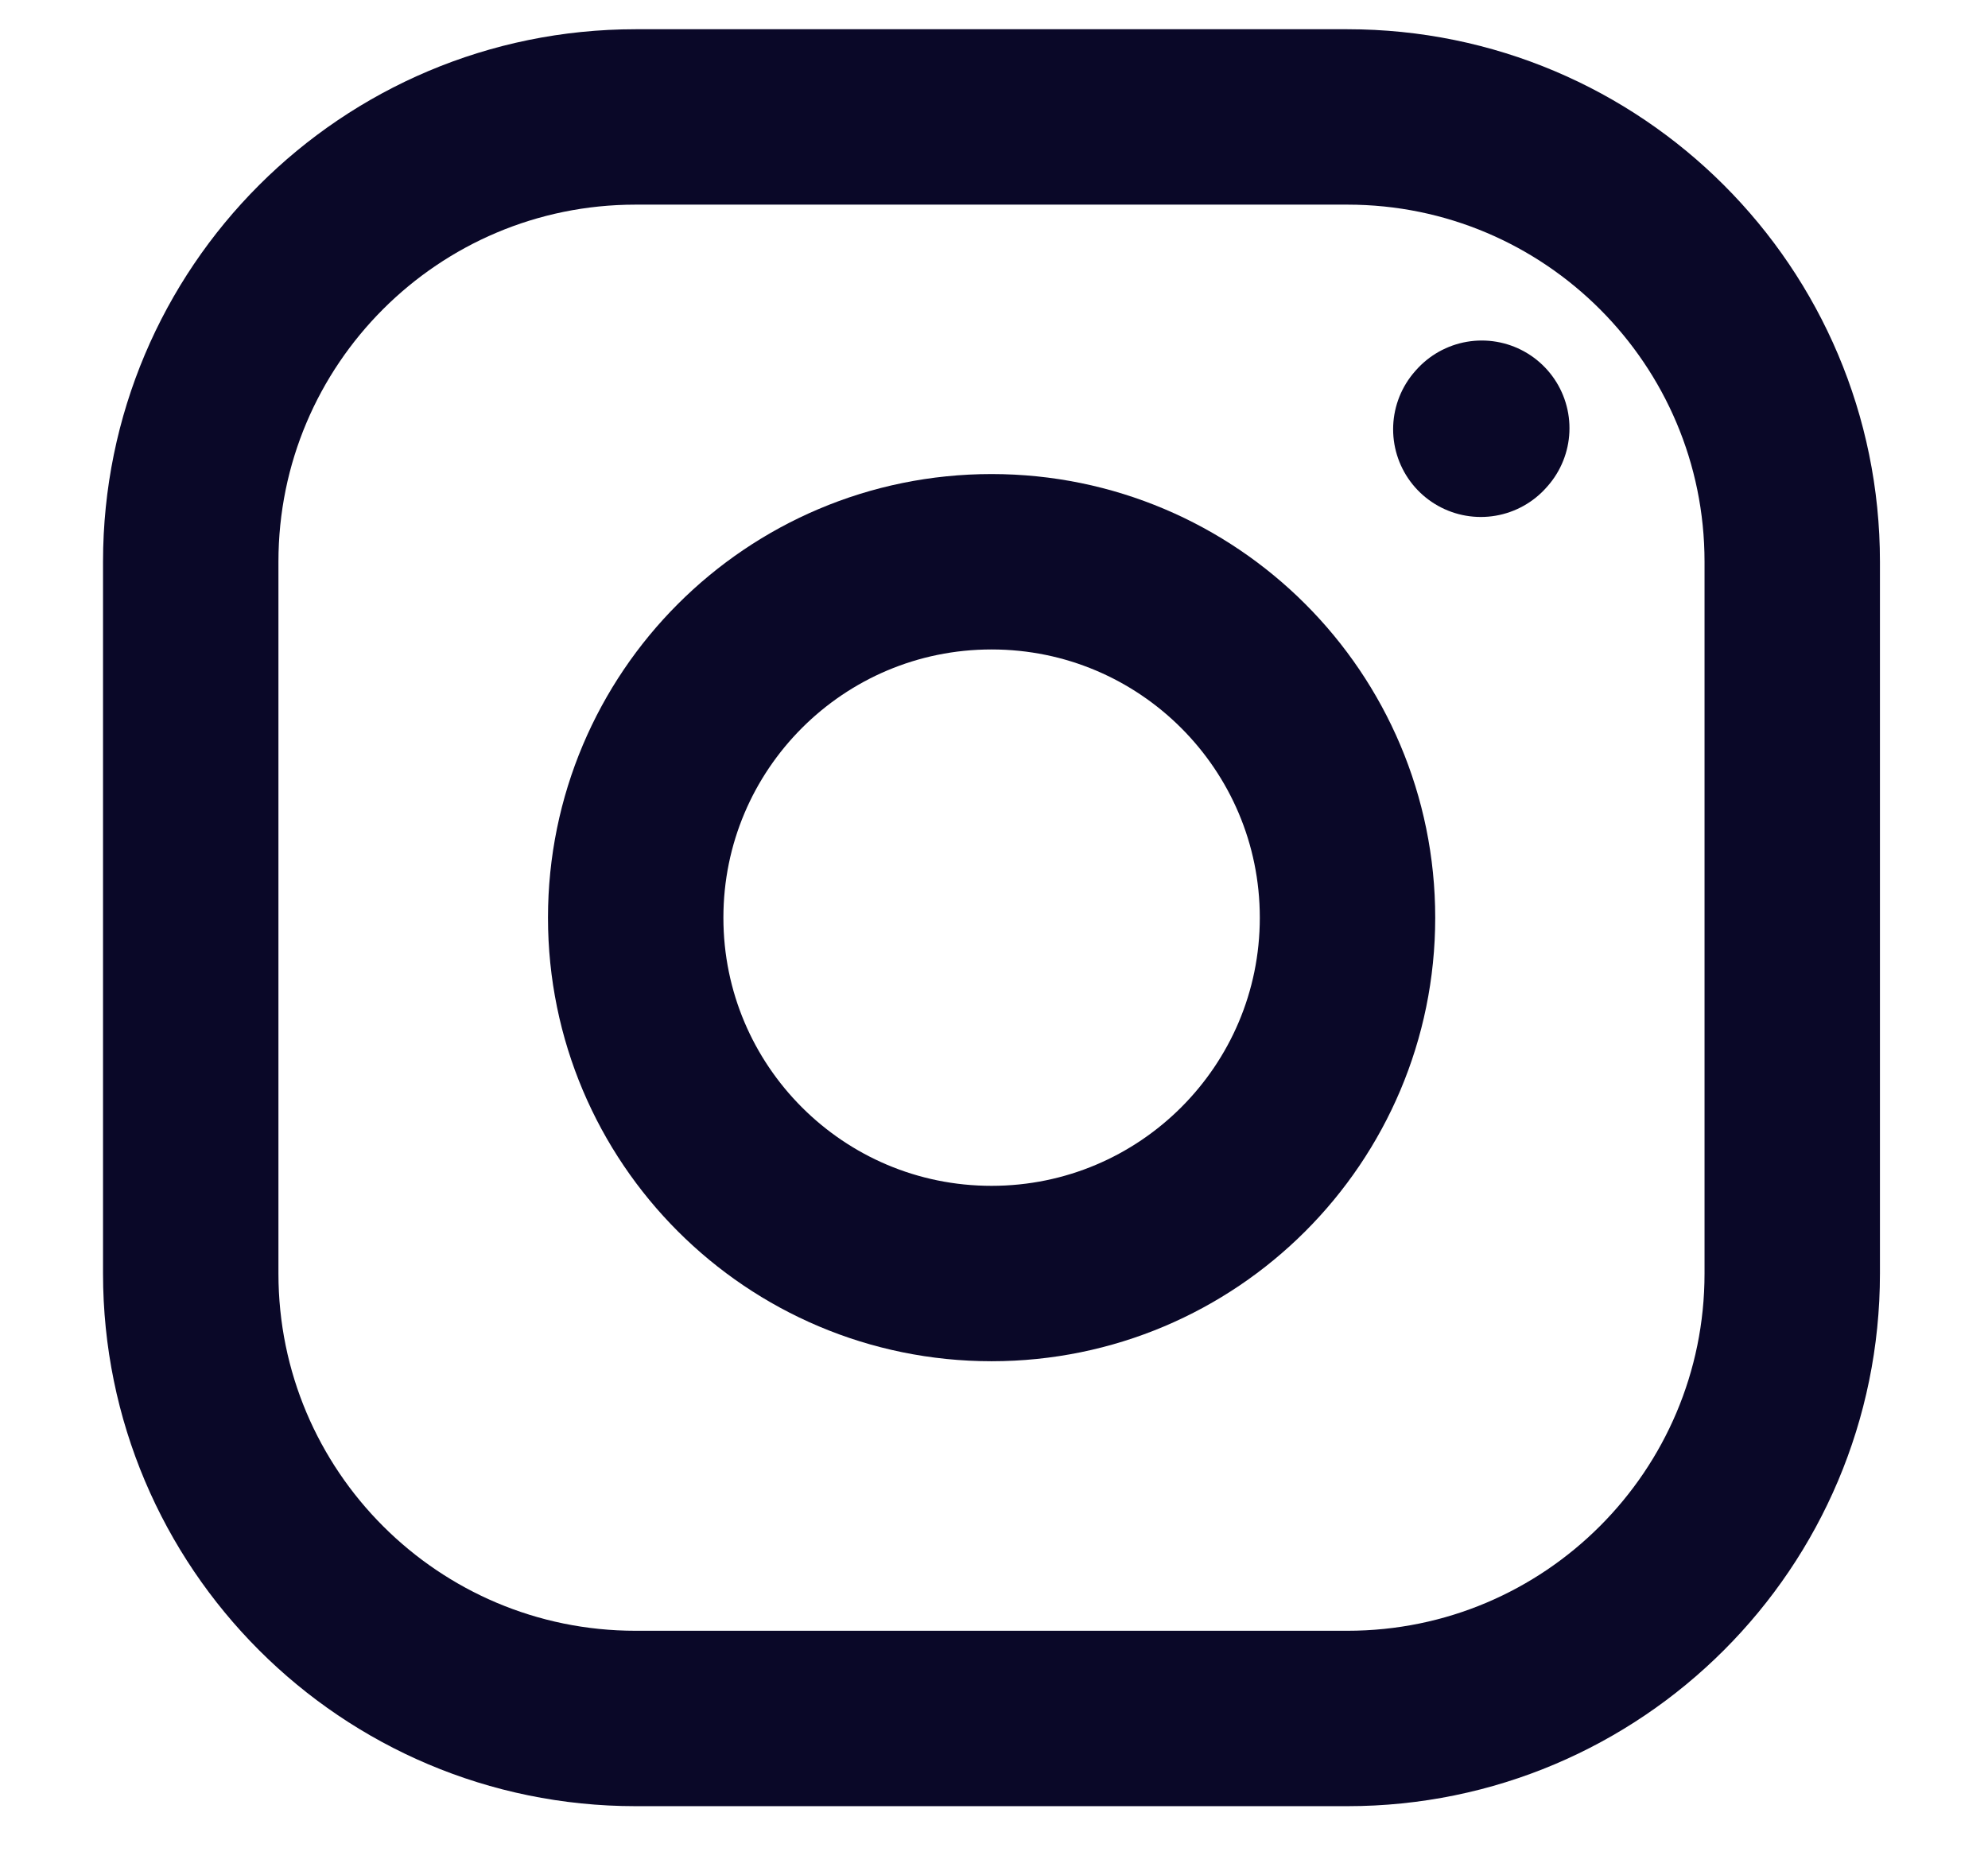
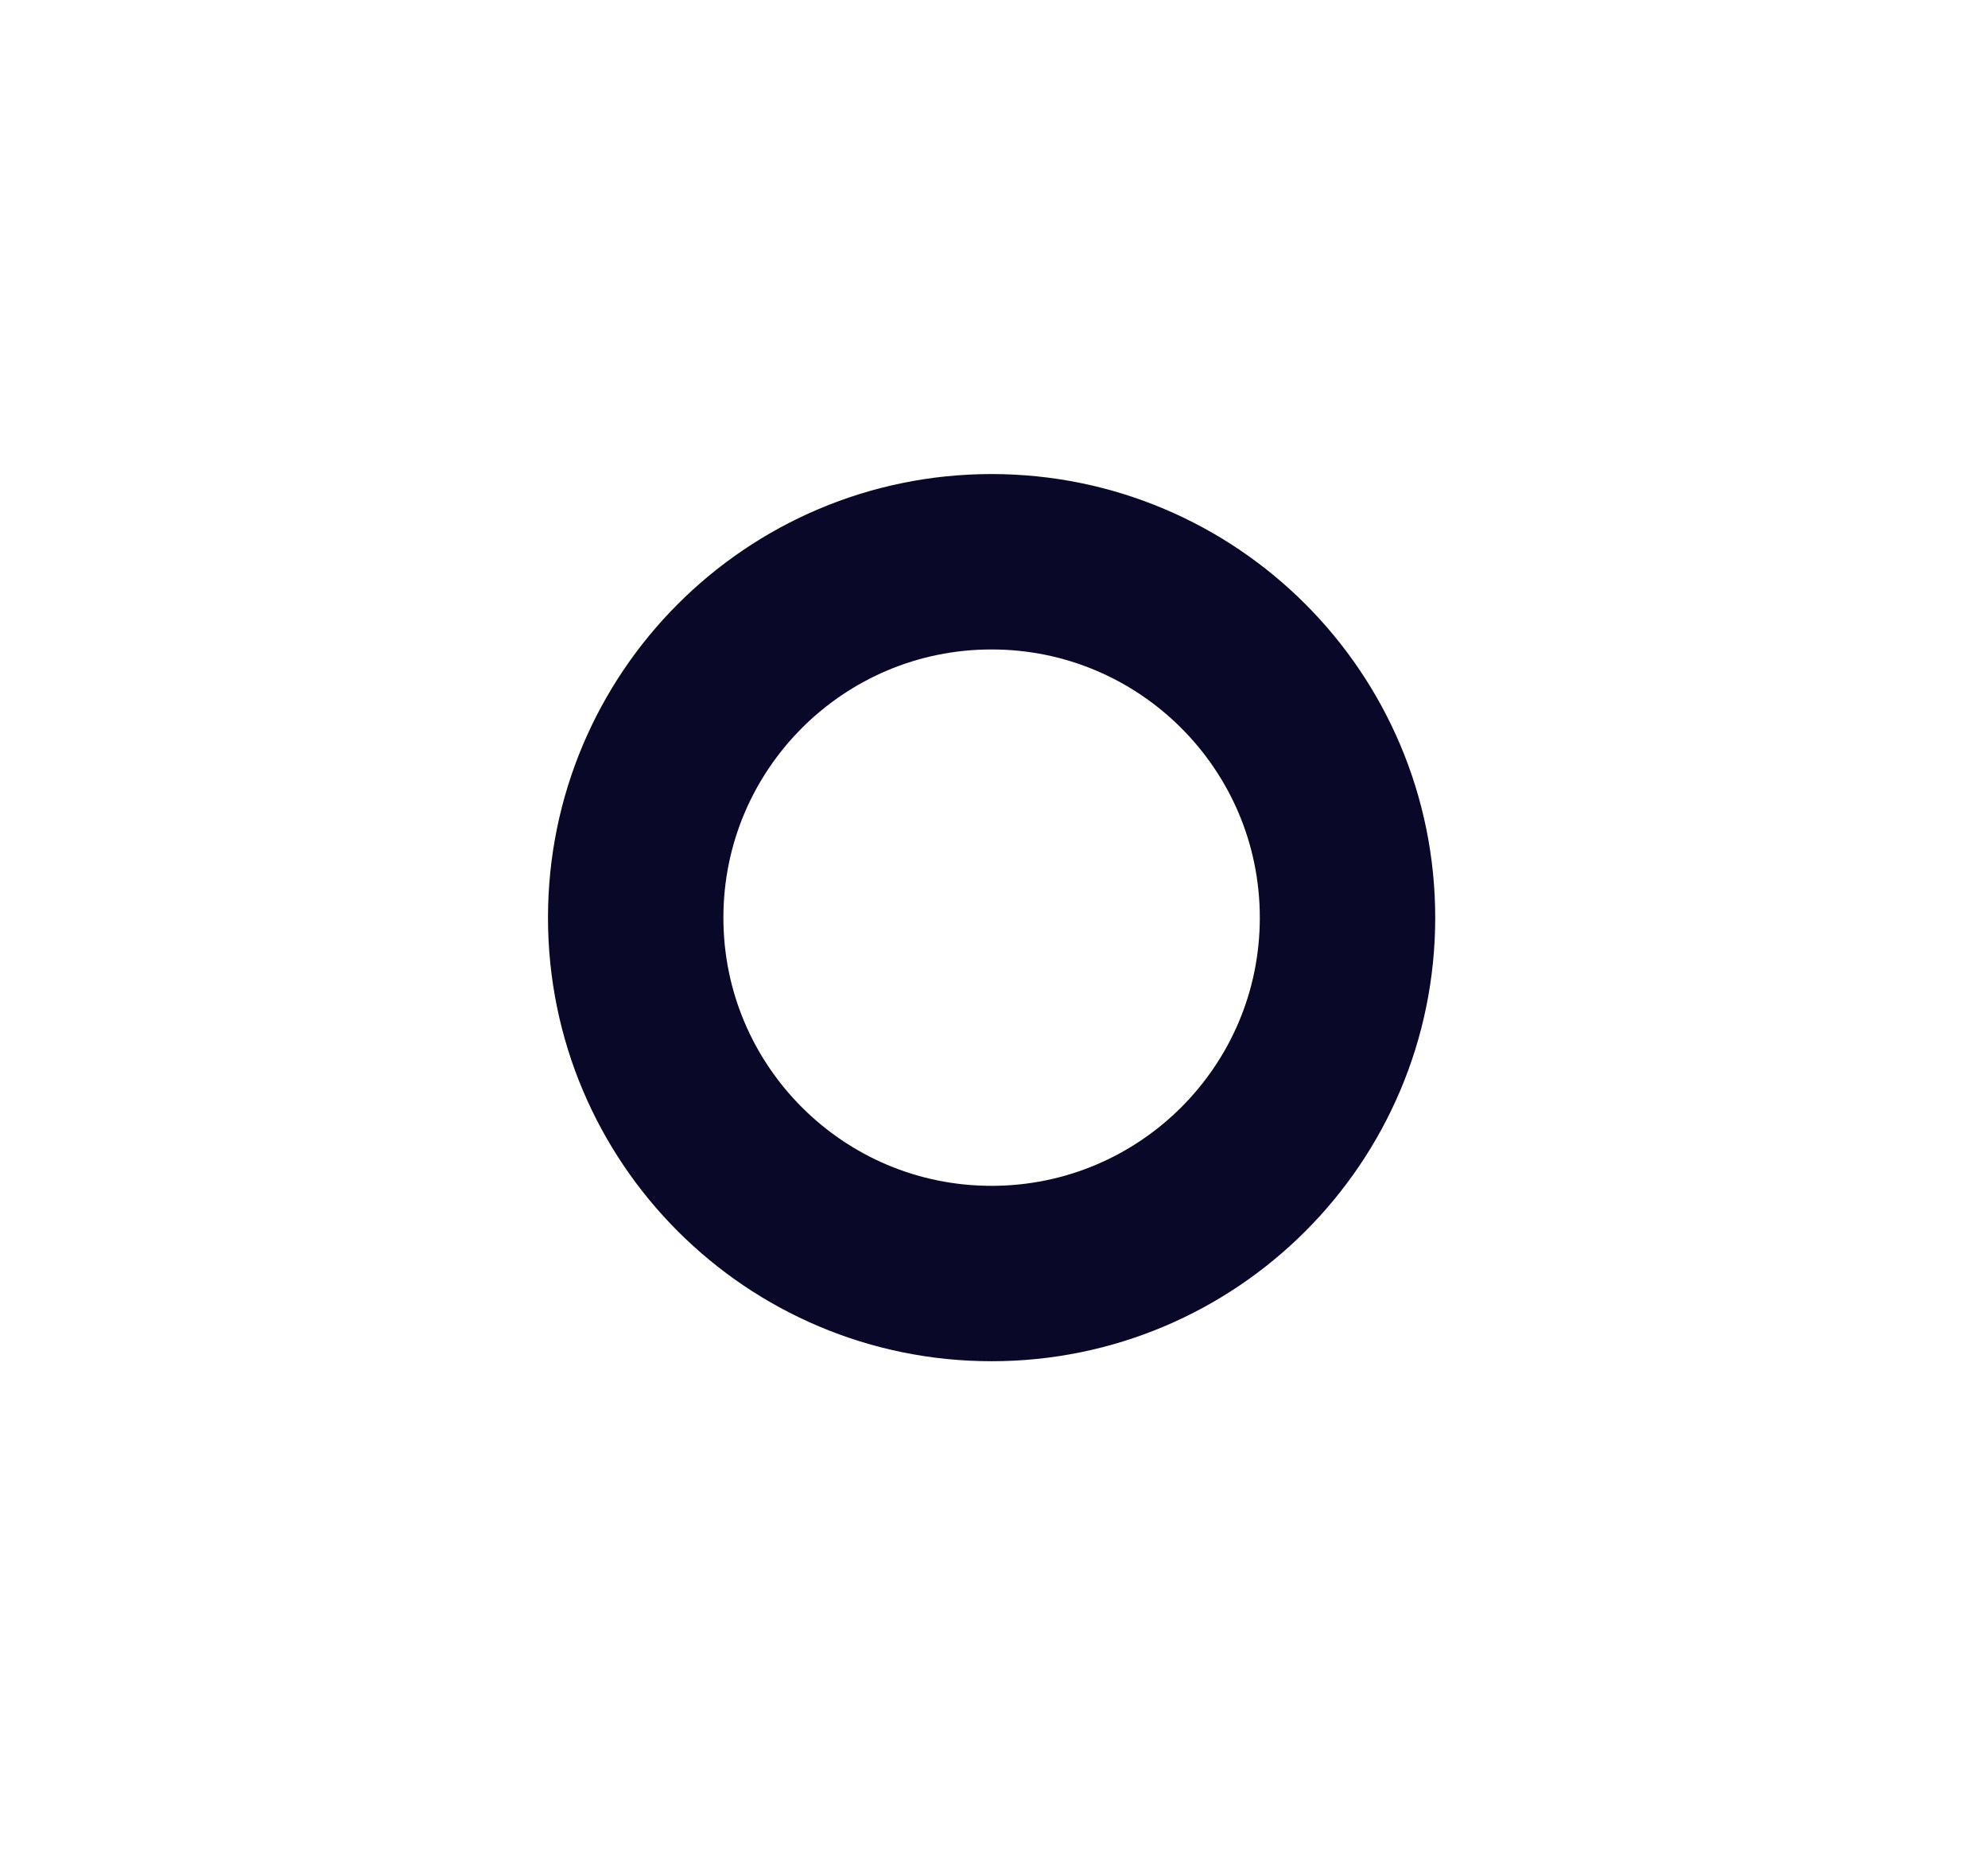
<svg xmlns="http://www.w3.org/2000/svg" width="17" height="16" viewBox="0 0 17 16" fill="none">
  <path d="M8.479 10.891C10.16 10.891 11.523 9.529 11.523 7.848C11.523 6.167 10.16 4.804 8.479 4.804C6.798 4.804 5.436 6.167 5.436 7.848C5.436 9.529 6.798 10.891 8.479 10.891Z" stroke="#0A0828" stroke-width="1.5" stroke-linecap="round" stroke-linejoin="round" />
-   <path d="M1.631 10.891V4.804C1.631 2.703 3.334 1 5.435 1H11.522C13.623 1 15.326 2.703 15.326 4.804V10.891C15.326 12.992 13.623 14.696 11.522 14.696H5.435C3.334 14.696 1.631 12.992 1.631 10.891Z" stroke="#0A0828" stroke-width="1.5" />
-   <path d="M12.663 3.671L12.671 3.662" stroke="#0A0828" stroke-width="1.5" stroke-linecap="round" stroke-linejoin="round" />
</svg>